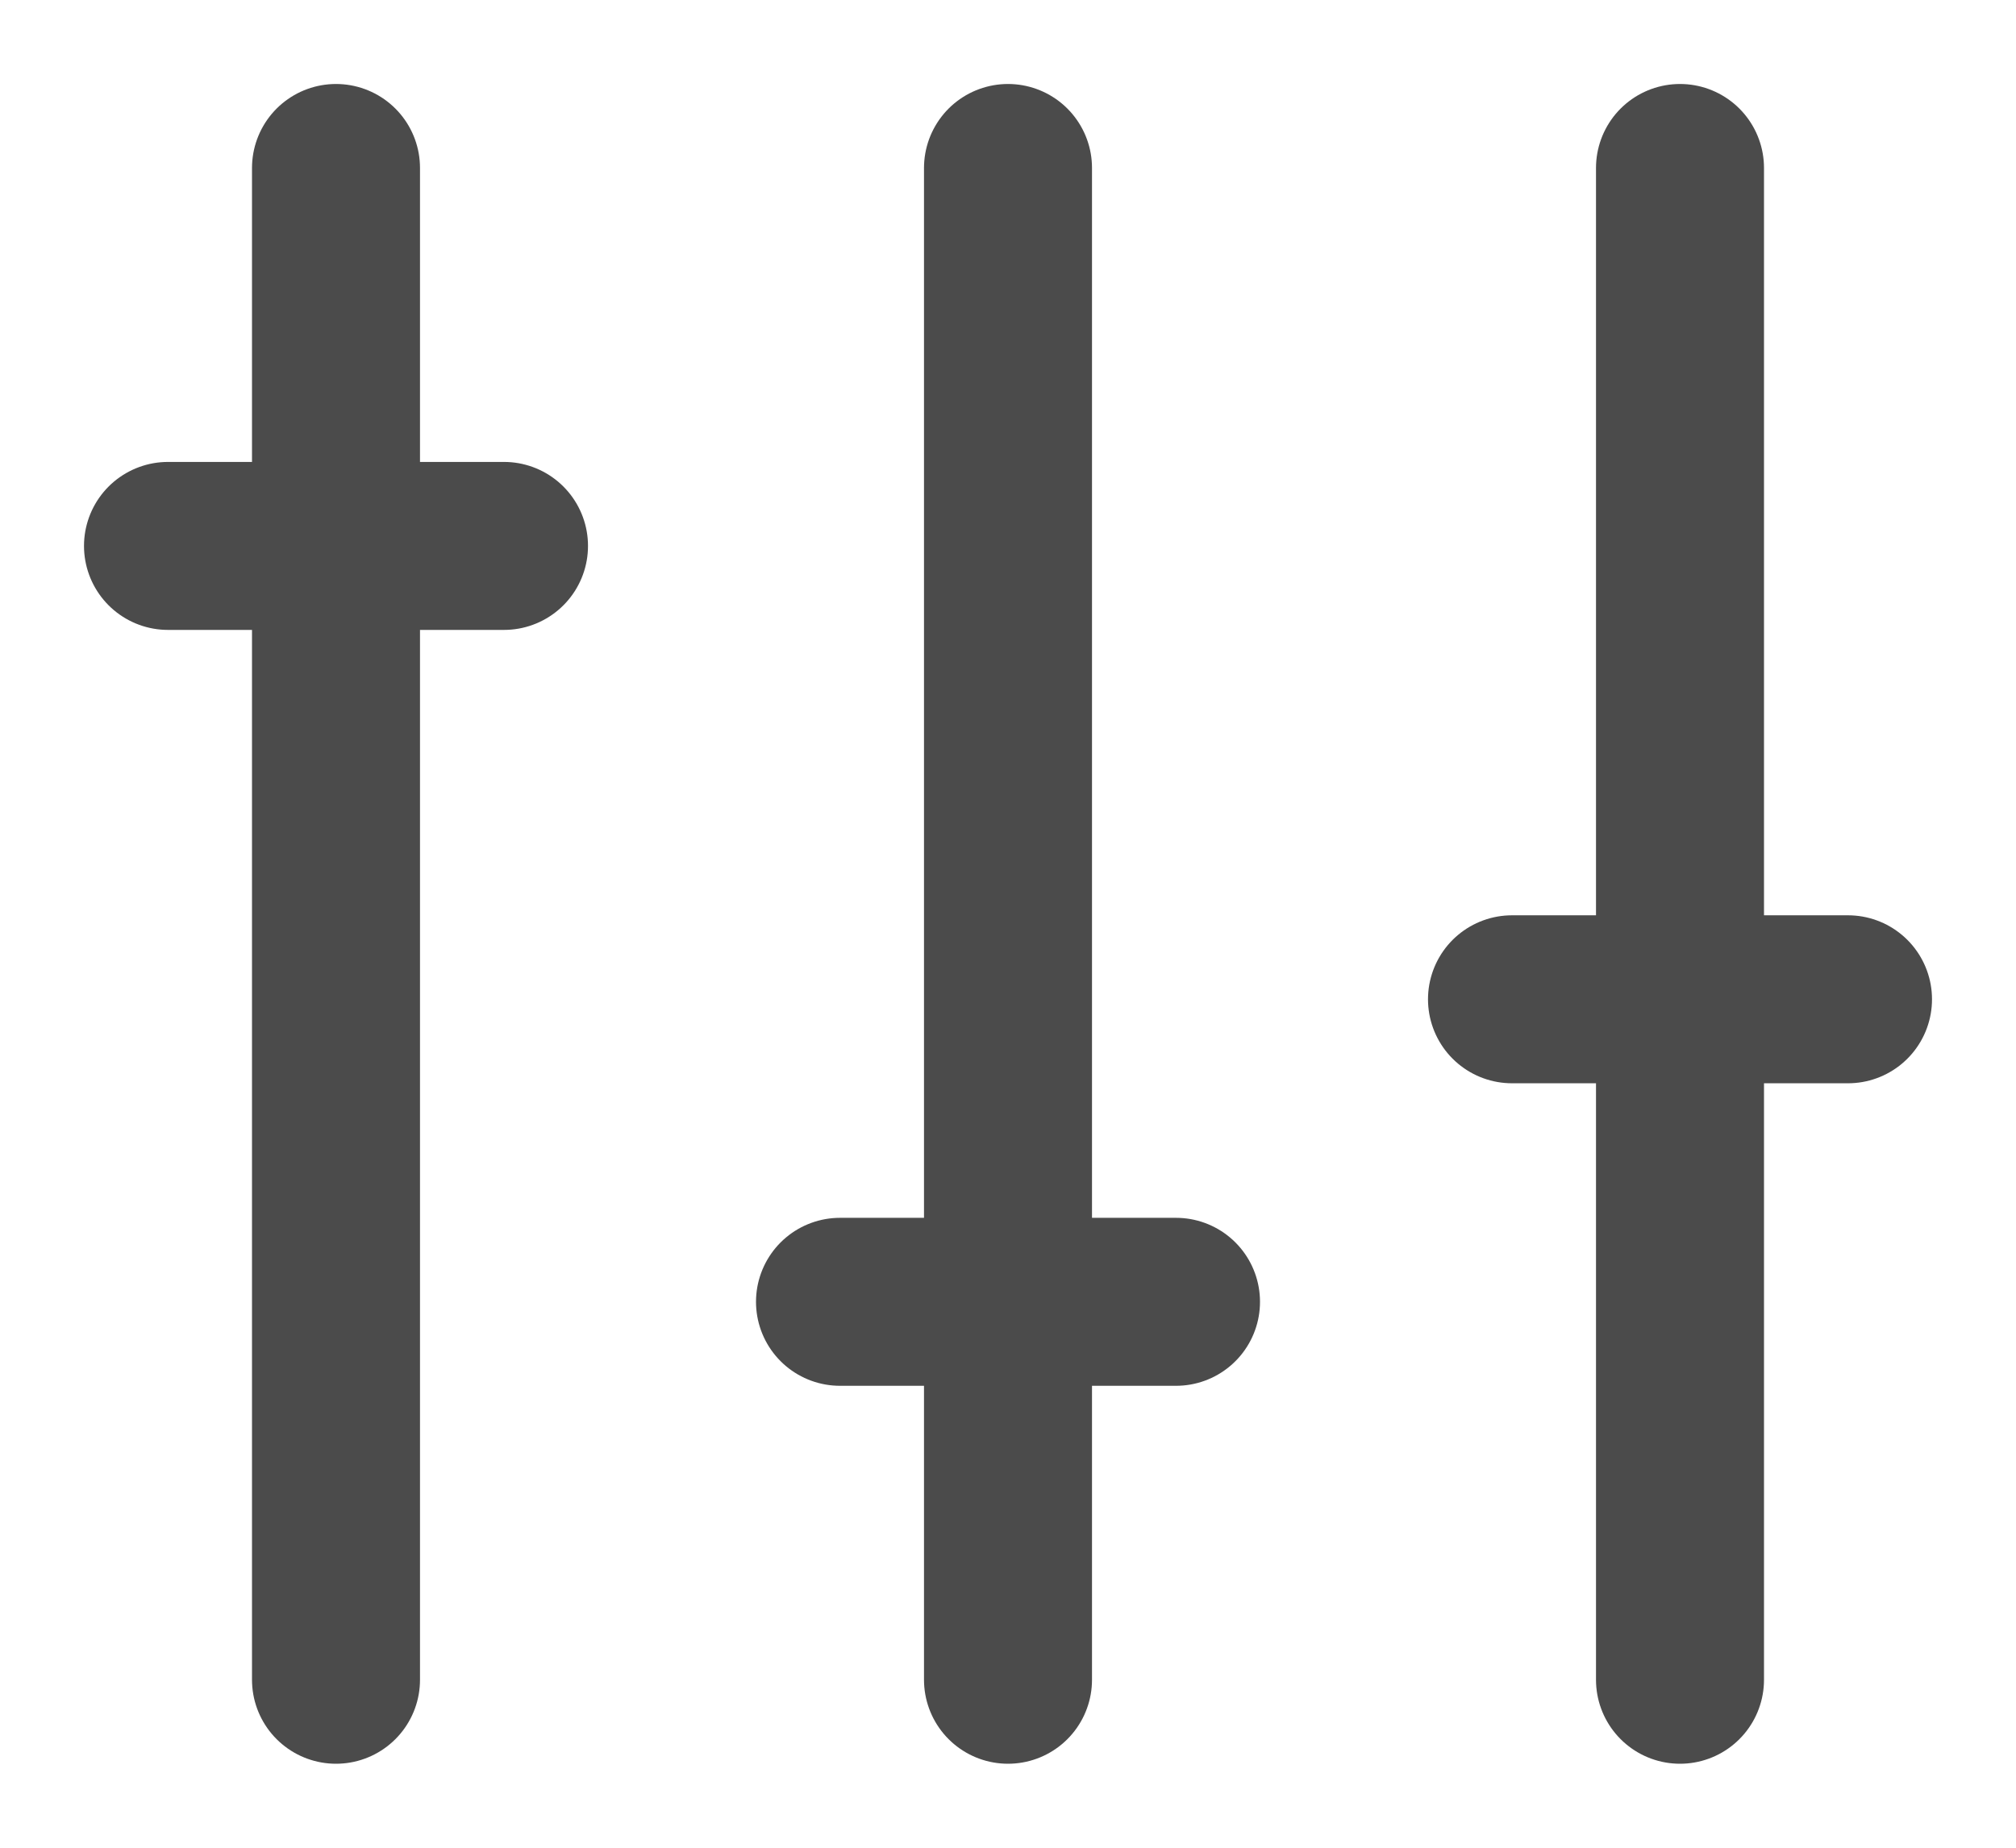
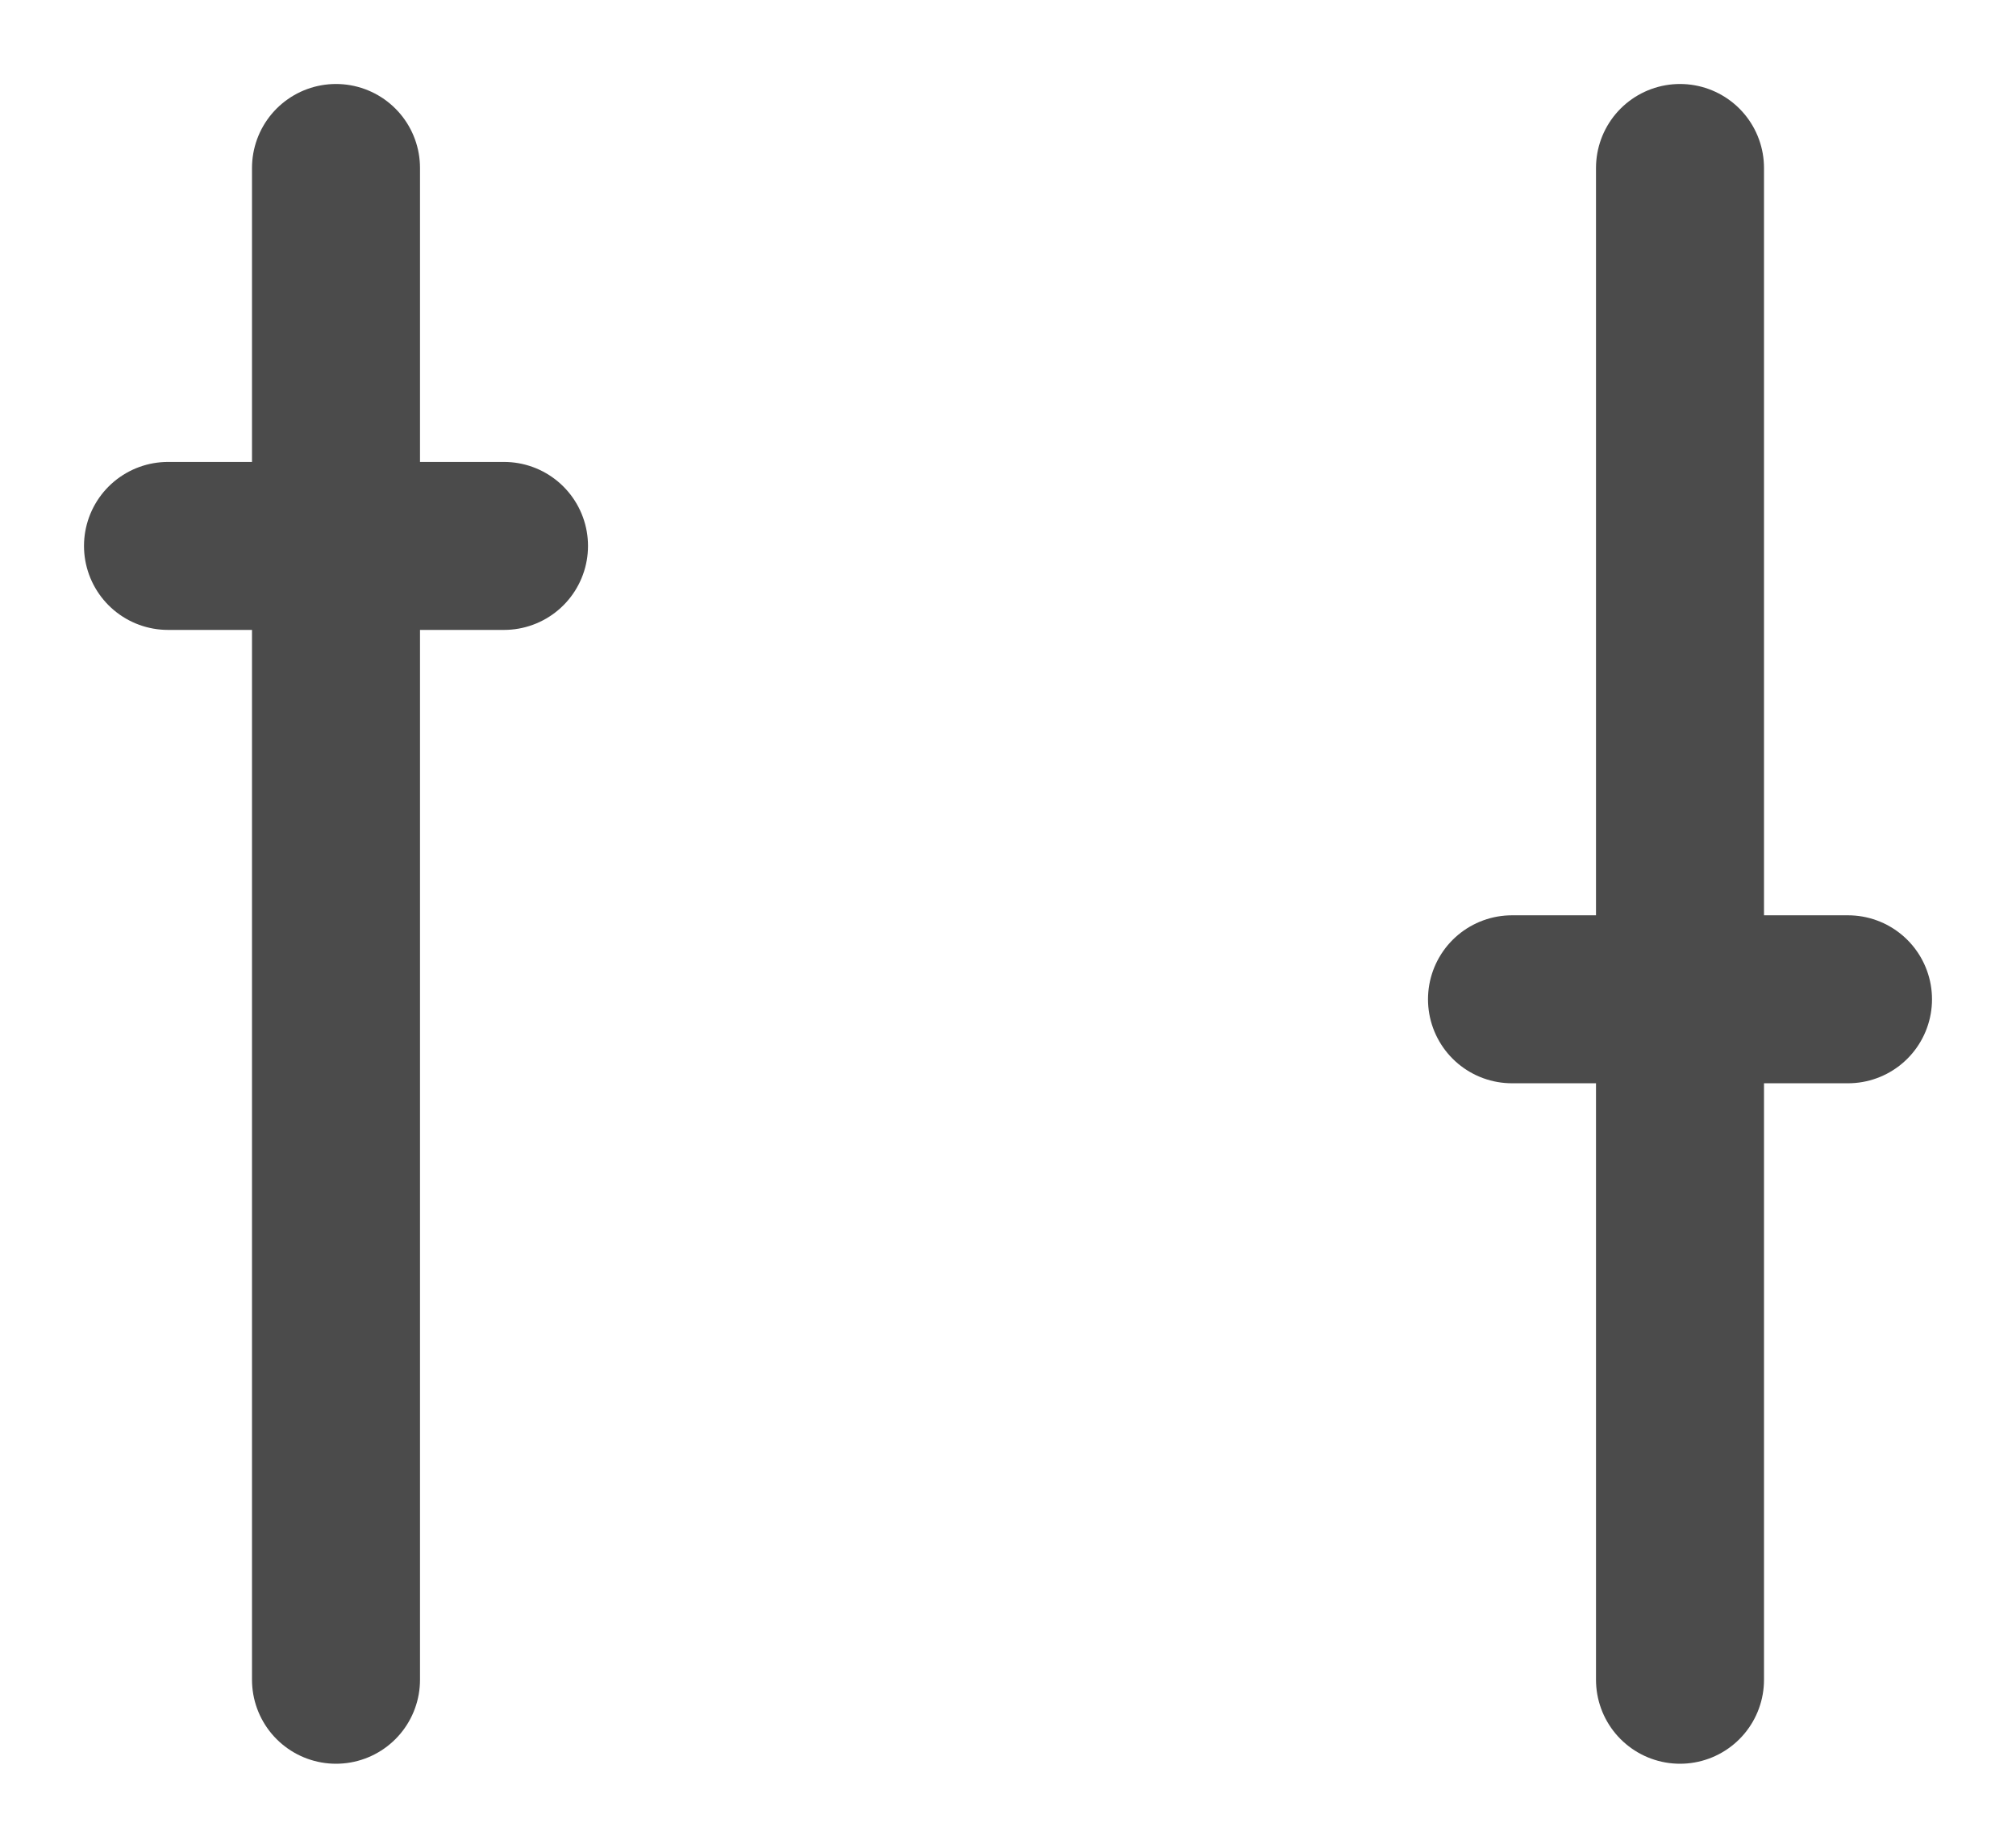
<svg xmlns="http://www.w3.org/2000/svg" width="12" height="11" viewBox="0 0 12 11" fill="none">
  <path d="M2 1V10" stroke="#4B4B4B" stroke-linecap="round" />
  <path d="M1 3.25L3 3.25" stroke="#4B4B4B" stroke-linecap="round" />
  <path d="M9 5.949L11 5.949" stroke="#4B4B4B" stroke-linecap="round" />
-   <path d="M5 7.75L7 7.75" stroke="#4B4B4B" stroke-linecap="round" />
-   <path d="M6 1V10" stroke="#4B4B4B" stroke-linecap="round" />
  <path d="M10 1V10" stroke="#4B4B4B" stroke-linecap="round" />
</svg>